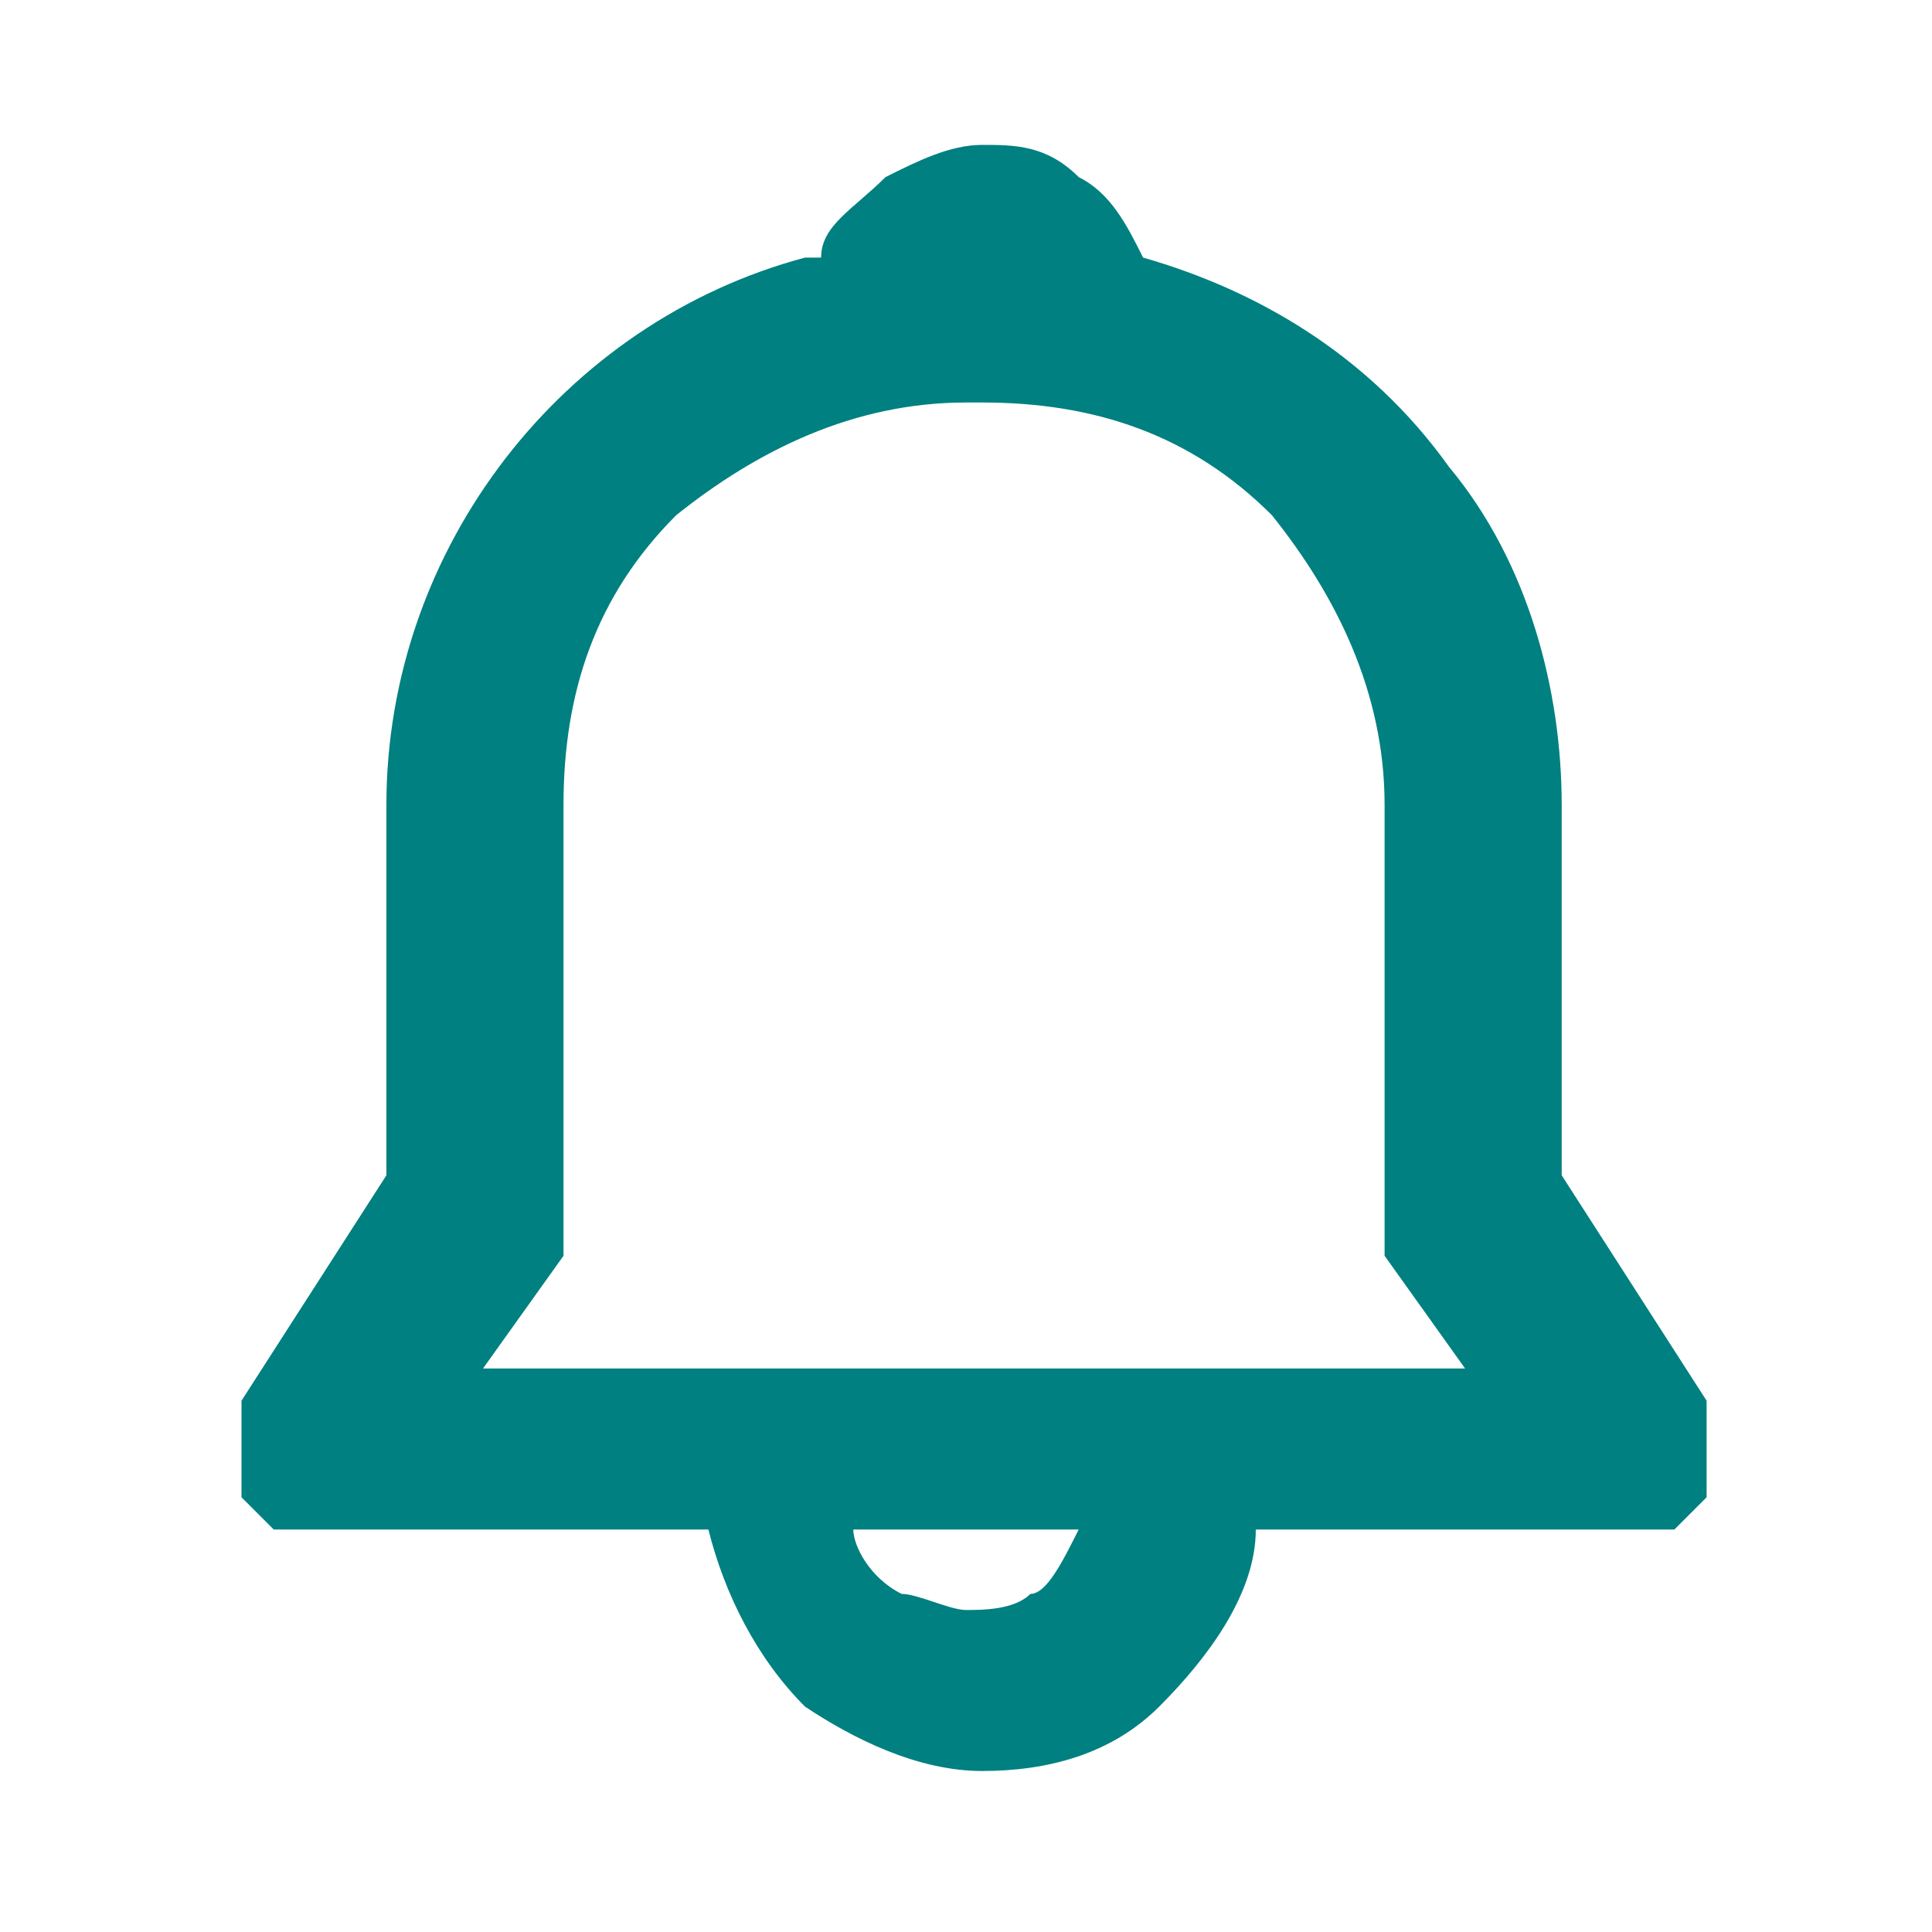
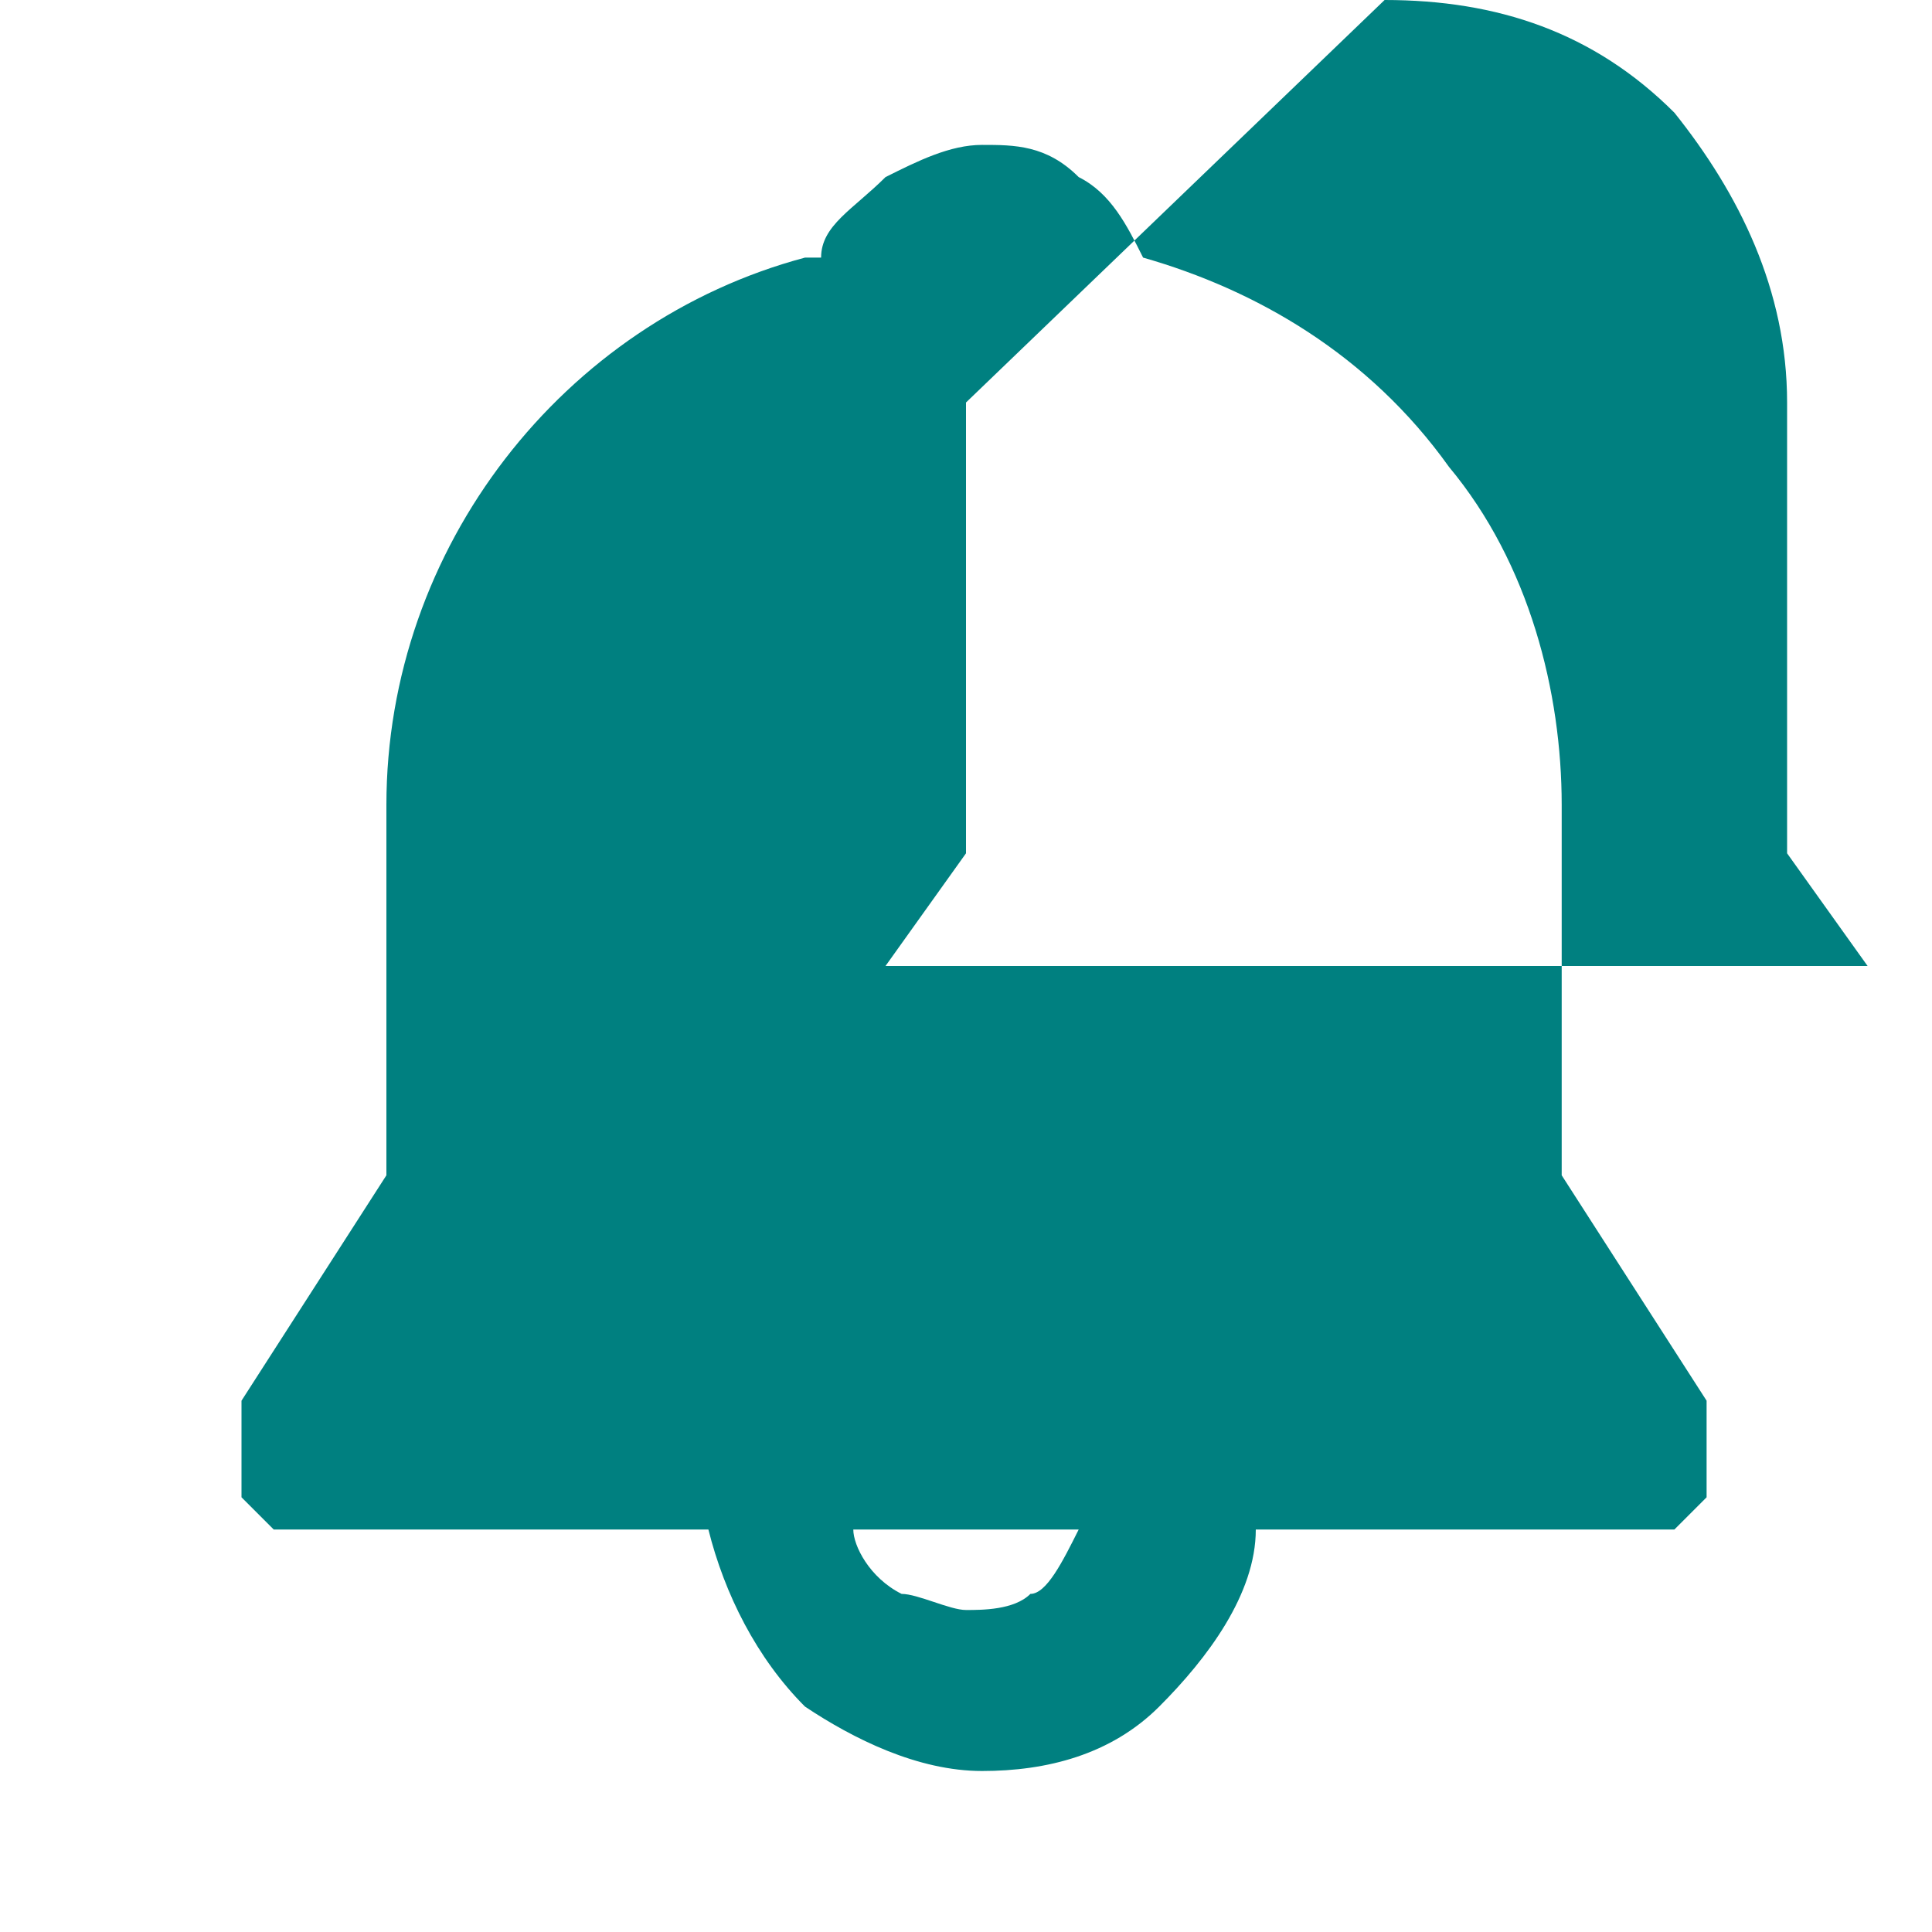
<svg xmlns="http://www.w3.org/2000/svg" version="1.1" viewBox="0 0 12 12">
  <defs>
    <style>
      .cls-1 {
        fill: teal;
      }
    </style>
  </defs>
  <g>
    <g id="Layer_1">
-       <path class="cls-1" d="M5.1,1.6c0-.2.2-.3.4-.5.2-.1.4-.2.6-.2s.4,0,.6.2c.2.1.3.3.4.5.7.2,1.4.6,1.9,1.3.5.6.7,1.4.7,2.1v2.3l.9,1.4c0,0,0,.2,0,.3,0,0,0,.2,0,.3,0,0-.1.1-.2.2,0,0-.2,0-.3,0h-2.3c0,.4-.3.8-.6,1.1-.3.3-.7.4-1.1.4s-.8-.2-1.1-.4c-.3-.3-.5-.7-.6-1.1H2c0,0-.2,0-.3,0,0,0-.1-.1-.2-.2,0,0,0-.2,0-.3,0,0,0-.2,0-.3l.9-1.4v-2.3c0-1.6,1.1-3,2.6-3.4ZM5.3,9.5c0,.1.1.3.3.4.1,0,.3.1.4.1s.3,0,.4-.1c.1,0,.2-.2.3-.4h-1.4ZM6,2.5c-.7,0-1.3.3-1.8.7-.5.5-.7,1.1-.7,1.8v2.5c0,0,0,.2,0,.3l-.5.7h6.1l-.5-.7c0,0,0-.2,0-.3v-2.5c0-.7-.3-1.3-.7-1.8-.5-.5-1.1-.7-1.8-.7Z" />
+       <path class="cls-1" d="M5.1,1.6c0-.2.2-.3.4-.5.2-.1.4-.2.6-.2s.4,0,.6.2c.2.1.3.3.4.5.7.2,1.4.6,1.9,1.3.5.6.7,1.4.7,2.1v2.3l.9,1.4c0,0,0,.2,0,.3,0,0,0,.2,0,.3,0,0-.1.1-.2.2,0,0-.2,0-.3,0h-2.3c0,.4-.3.8-.6,1.1-.3.3-.7.4-1.1.4s-.8-.2-1.1-.4c-.3-.3-.5-.7-.6-1.1H2c0,0-.2,0-.3,0,0,0-.1-.1-.2-.2,0,0,0-.2,0-.3,0,0,0-.2,0-.3l.9-1.4v-2.3c0-1.6,1.1-3,2.6-3.4ZM5.3,9.5c0,.1.1.3.3.4.1,0,.3.1.4.1s.3,0,.4-.1c.1,0,.2-.2.3-.4h-1.4ZM6,2.5v2.5c0,0,0,.2,0,.3l-.5.7h6.1l-.5-.7c0,0,0-.2,0-.3v-2.5c0-.7-.3-1.3-.7-1.8-.5-.5-1.1-.7-1.8-.7Z" />
    </g>
  </g>
</svg>